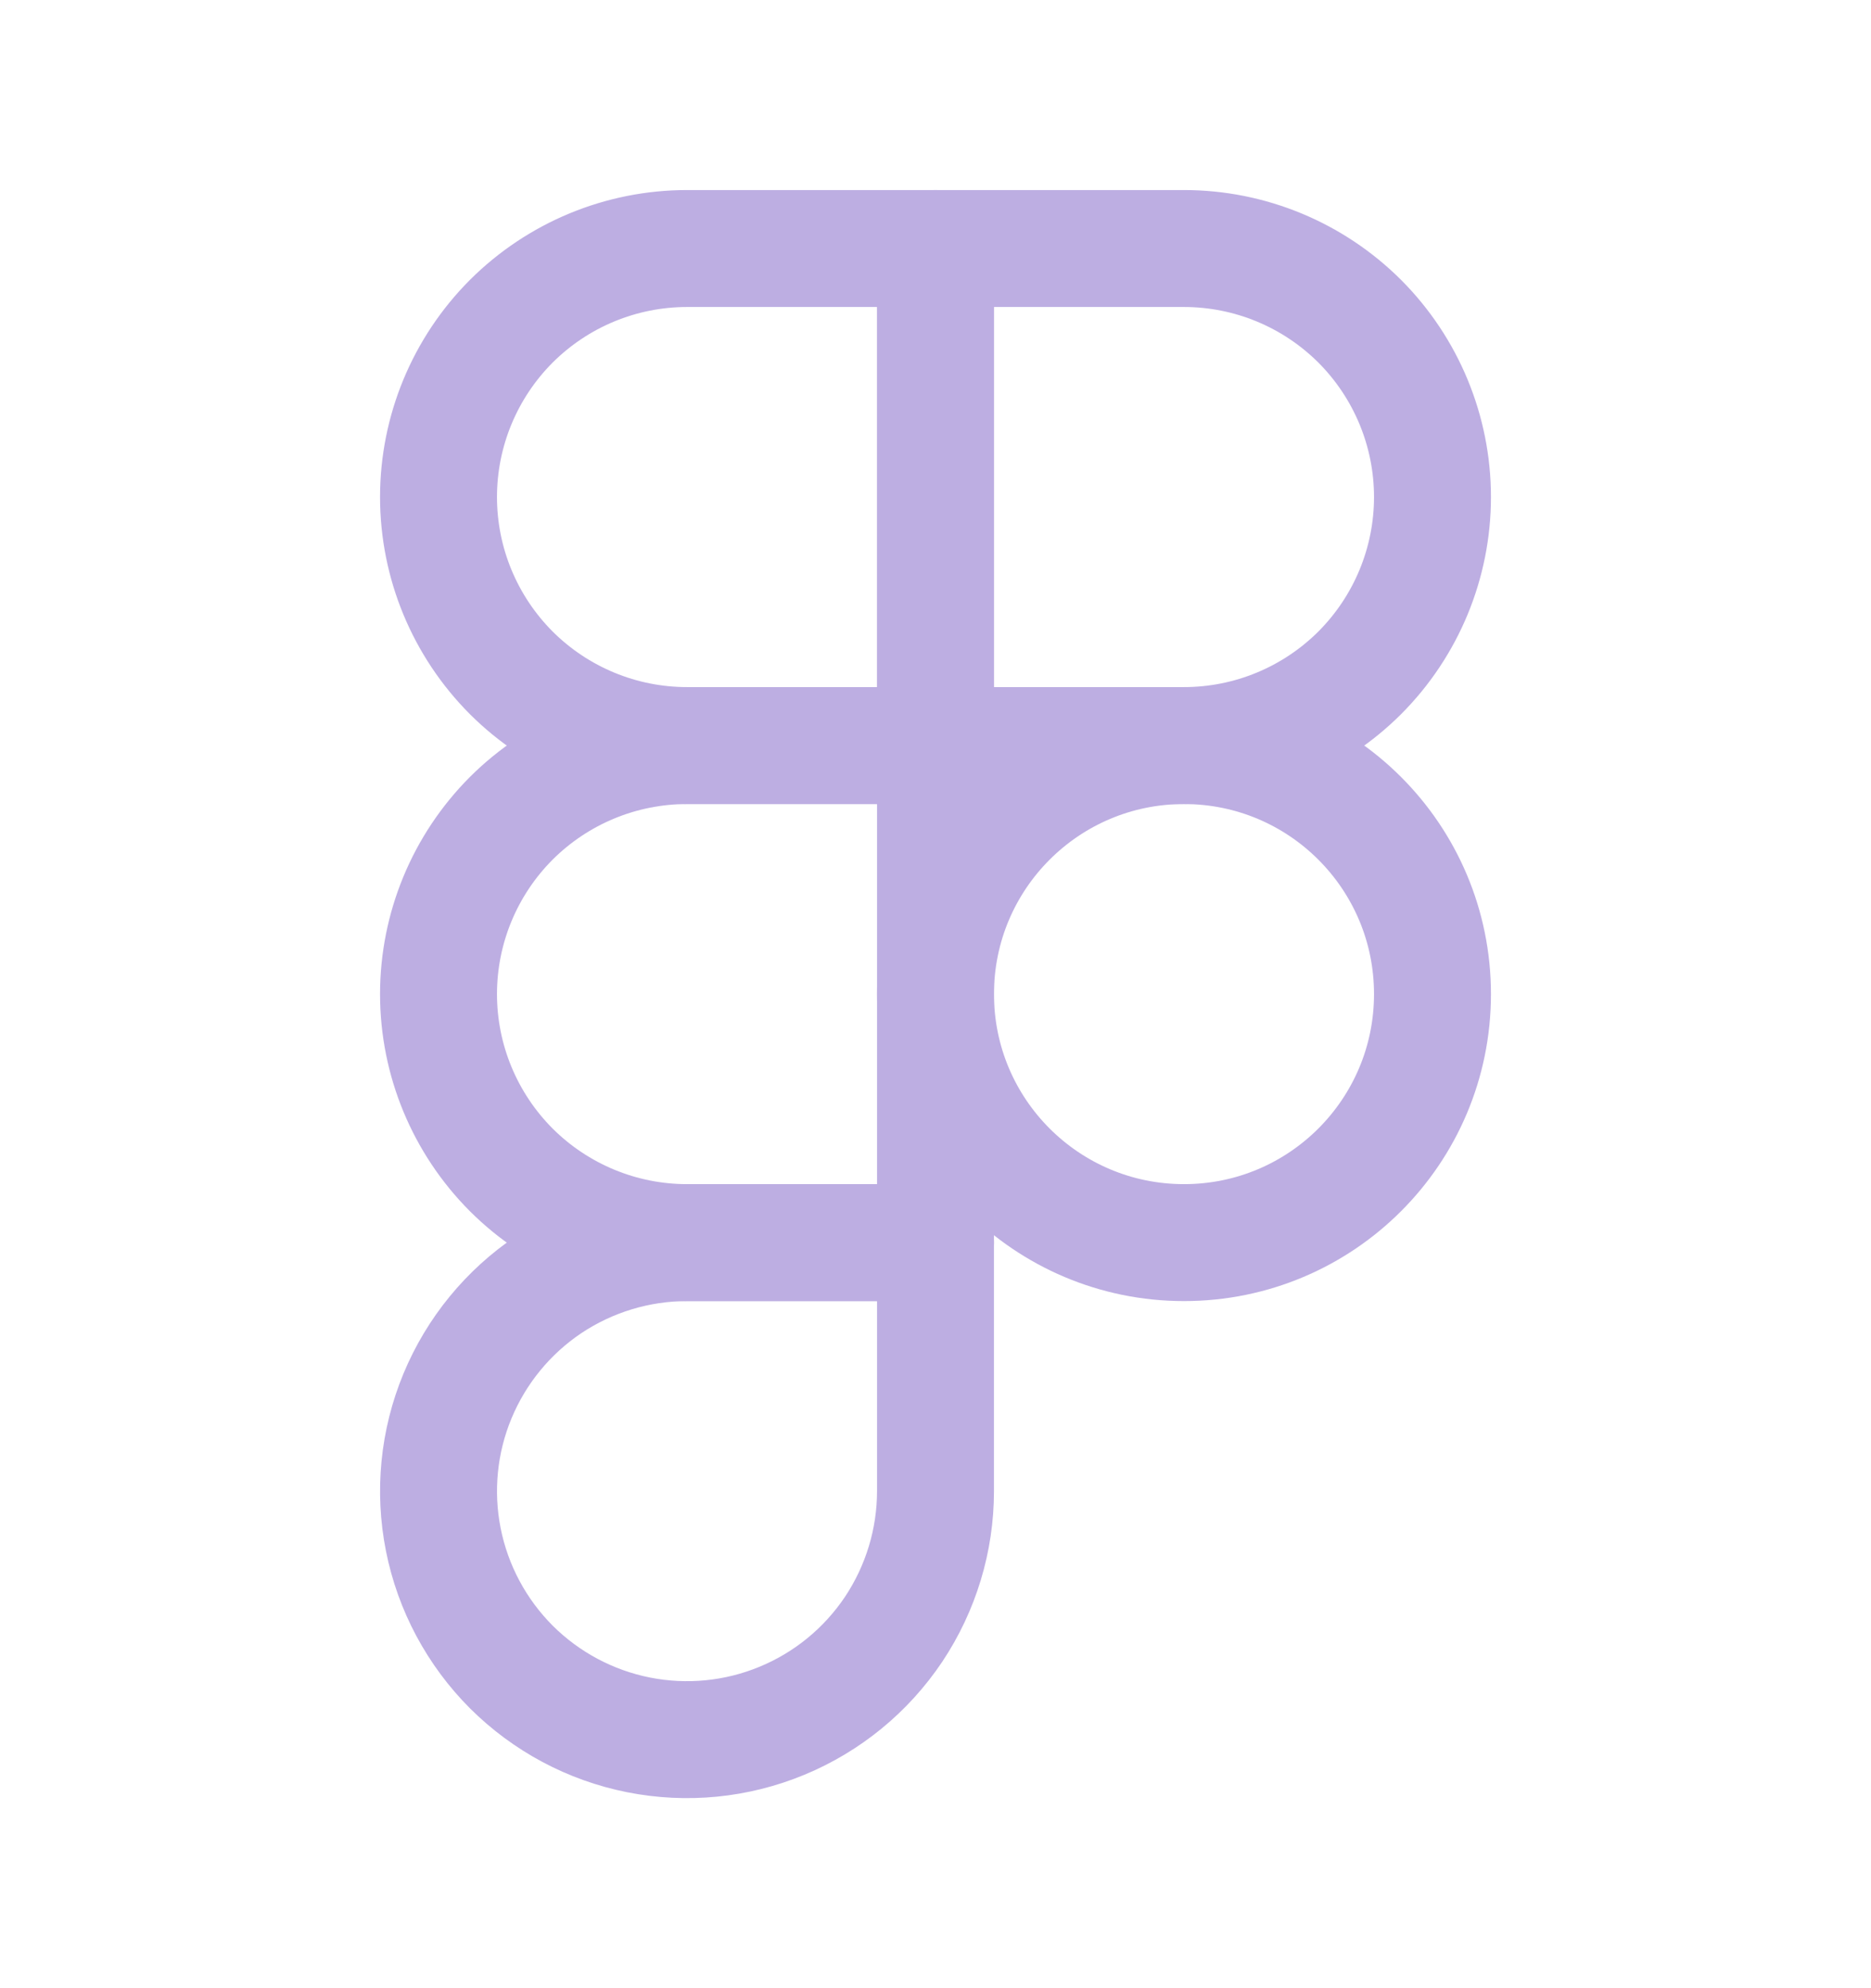
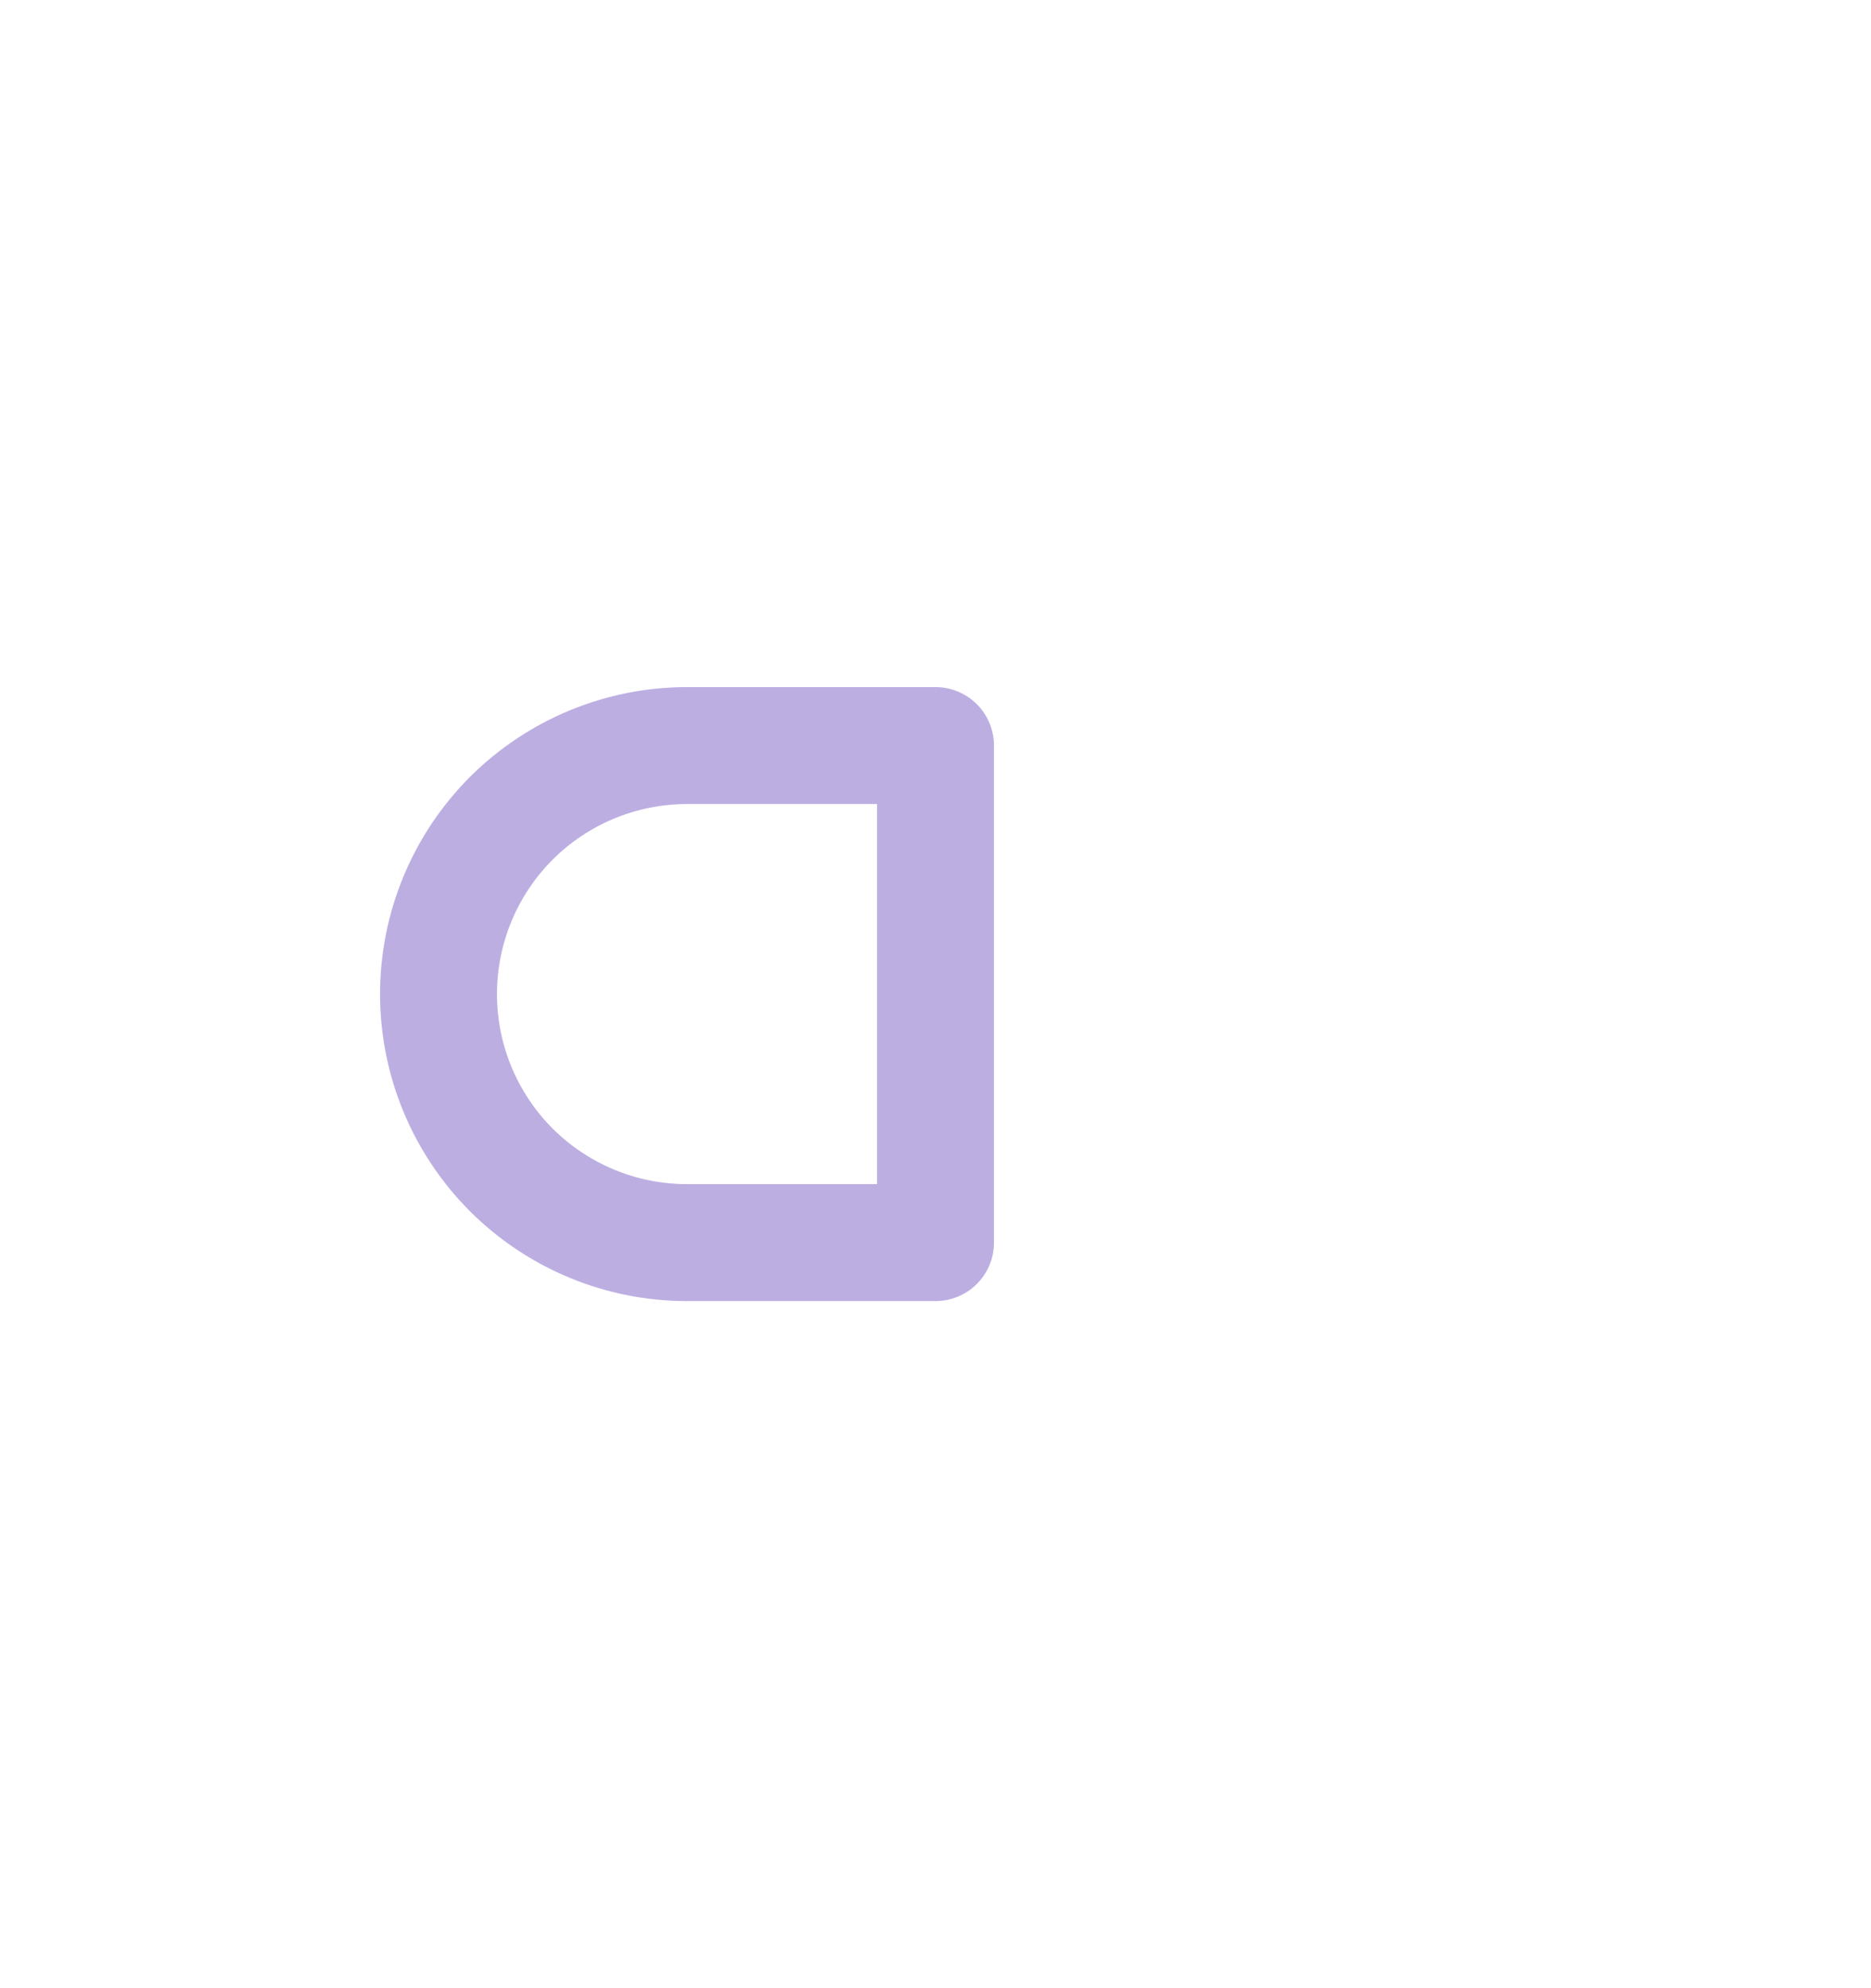
<svg xmlns="http://www.w3.org/2000/svg" width="16" height="17" viewBox="0 0 16 17" fill="none">
-   <path d="M10.125 10.625C11.299 10.625 12.25 9.674 12.25 8.5C12.25 7.326 11.299 6.375 10.125 6.375C8.951 6.375 8 7.326 8 8.5C8 9.674 8.951 10.625 10.125 10.625Z" stroke="#BDAEE2" stroke-linecap="round" stroke-linejoin="round" />
-   <path d="M8 6.375V2.125H5.875C5.311 2.125 4.771 2.349 4.372 2.747C3.974 3.146 3.75 3.686 3.75 4.25C3.75 4.814 3.974 5.354 4.372 5.753C4.771 6.151 5.311 6.375 5.875 6.375H8Z" stroke="#BDAEE2" stroke-linecap="round" stroke-linejoin="round" />
  <path d="M8 10.625V6.375H5.875C5.311 6.375 4.771 6.599 4.372 6.997C3.974 7.396 3.75 7.936 3.75 8.5C3.75 9.064 3.974 9.604 4.372 10.003C4.771 10.401 5.311 10.625 5.875 10.625H8Z" stroke="#BDAEE2" stroke-linecap="round" stroke-linejoin="round" />
-   <path d="M8 6.375V2.125H10.125C10.689 2.125 11.229 2.349 11.628 2.747C12.026 3.146 12.25 3.686 12.25 4.25C12.25 4.814 12.026 5.354 11.628 5.753C11.229 6.151 10.689 6.375 10.125 6.375H8Z" stroke="#BDAEE2" stroke-linecap="round" stroke-linejoin="round" />
-   <path d="M8 10.625V12.75C8 13.17 7.875 13.581 7.642 13.931C7.408 14.28 7.077 14.552 6.688 14.713C6.3 14.874 5.873 14.916 5.46 14.834C5.048 14.752 4.67 14.55 4.372 14.253C4.075 13.955 3.873 13.577 3.791 13.165C3.709 12.752 3.751 12.325 3.912 11.937C4.073 11.549 4.345 11.217 4.694 10.983C5.044 10.75 5.455 10.625 5.875 10.625H8Z" stroke="#BDAEE2" stroke-linecap="round" stroke-linejoin="round" />
</svg>